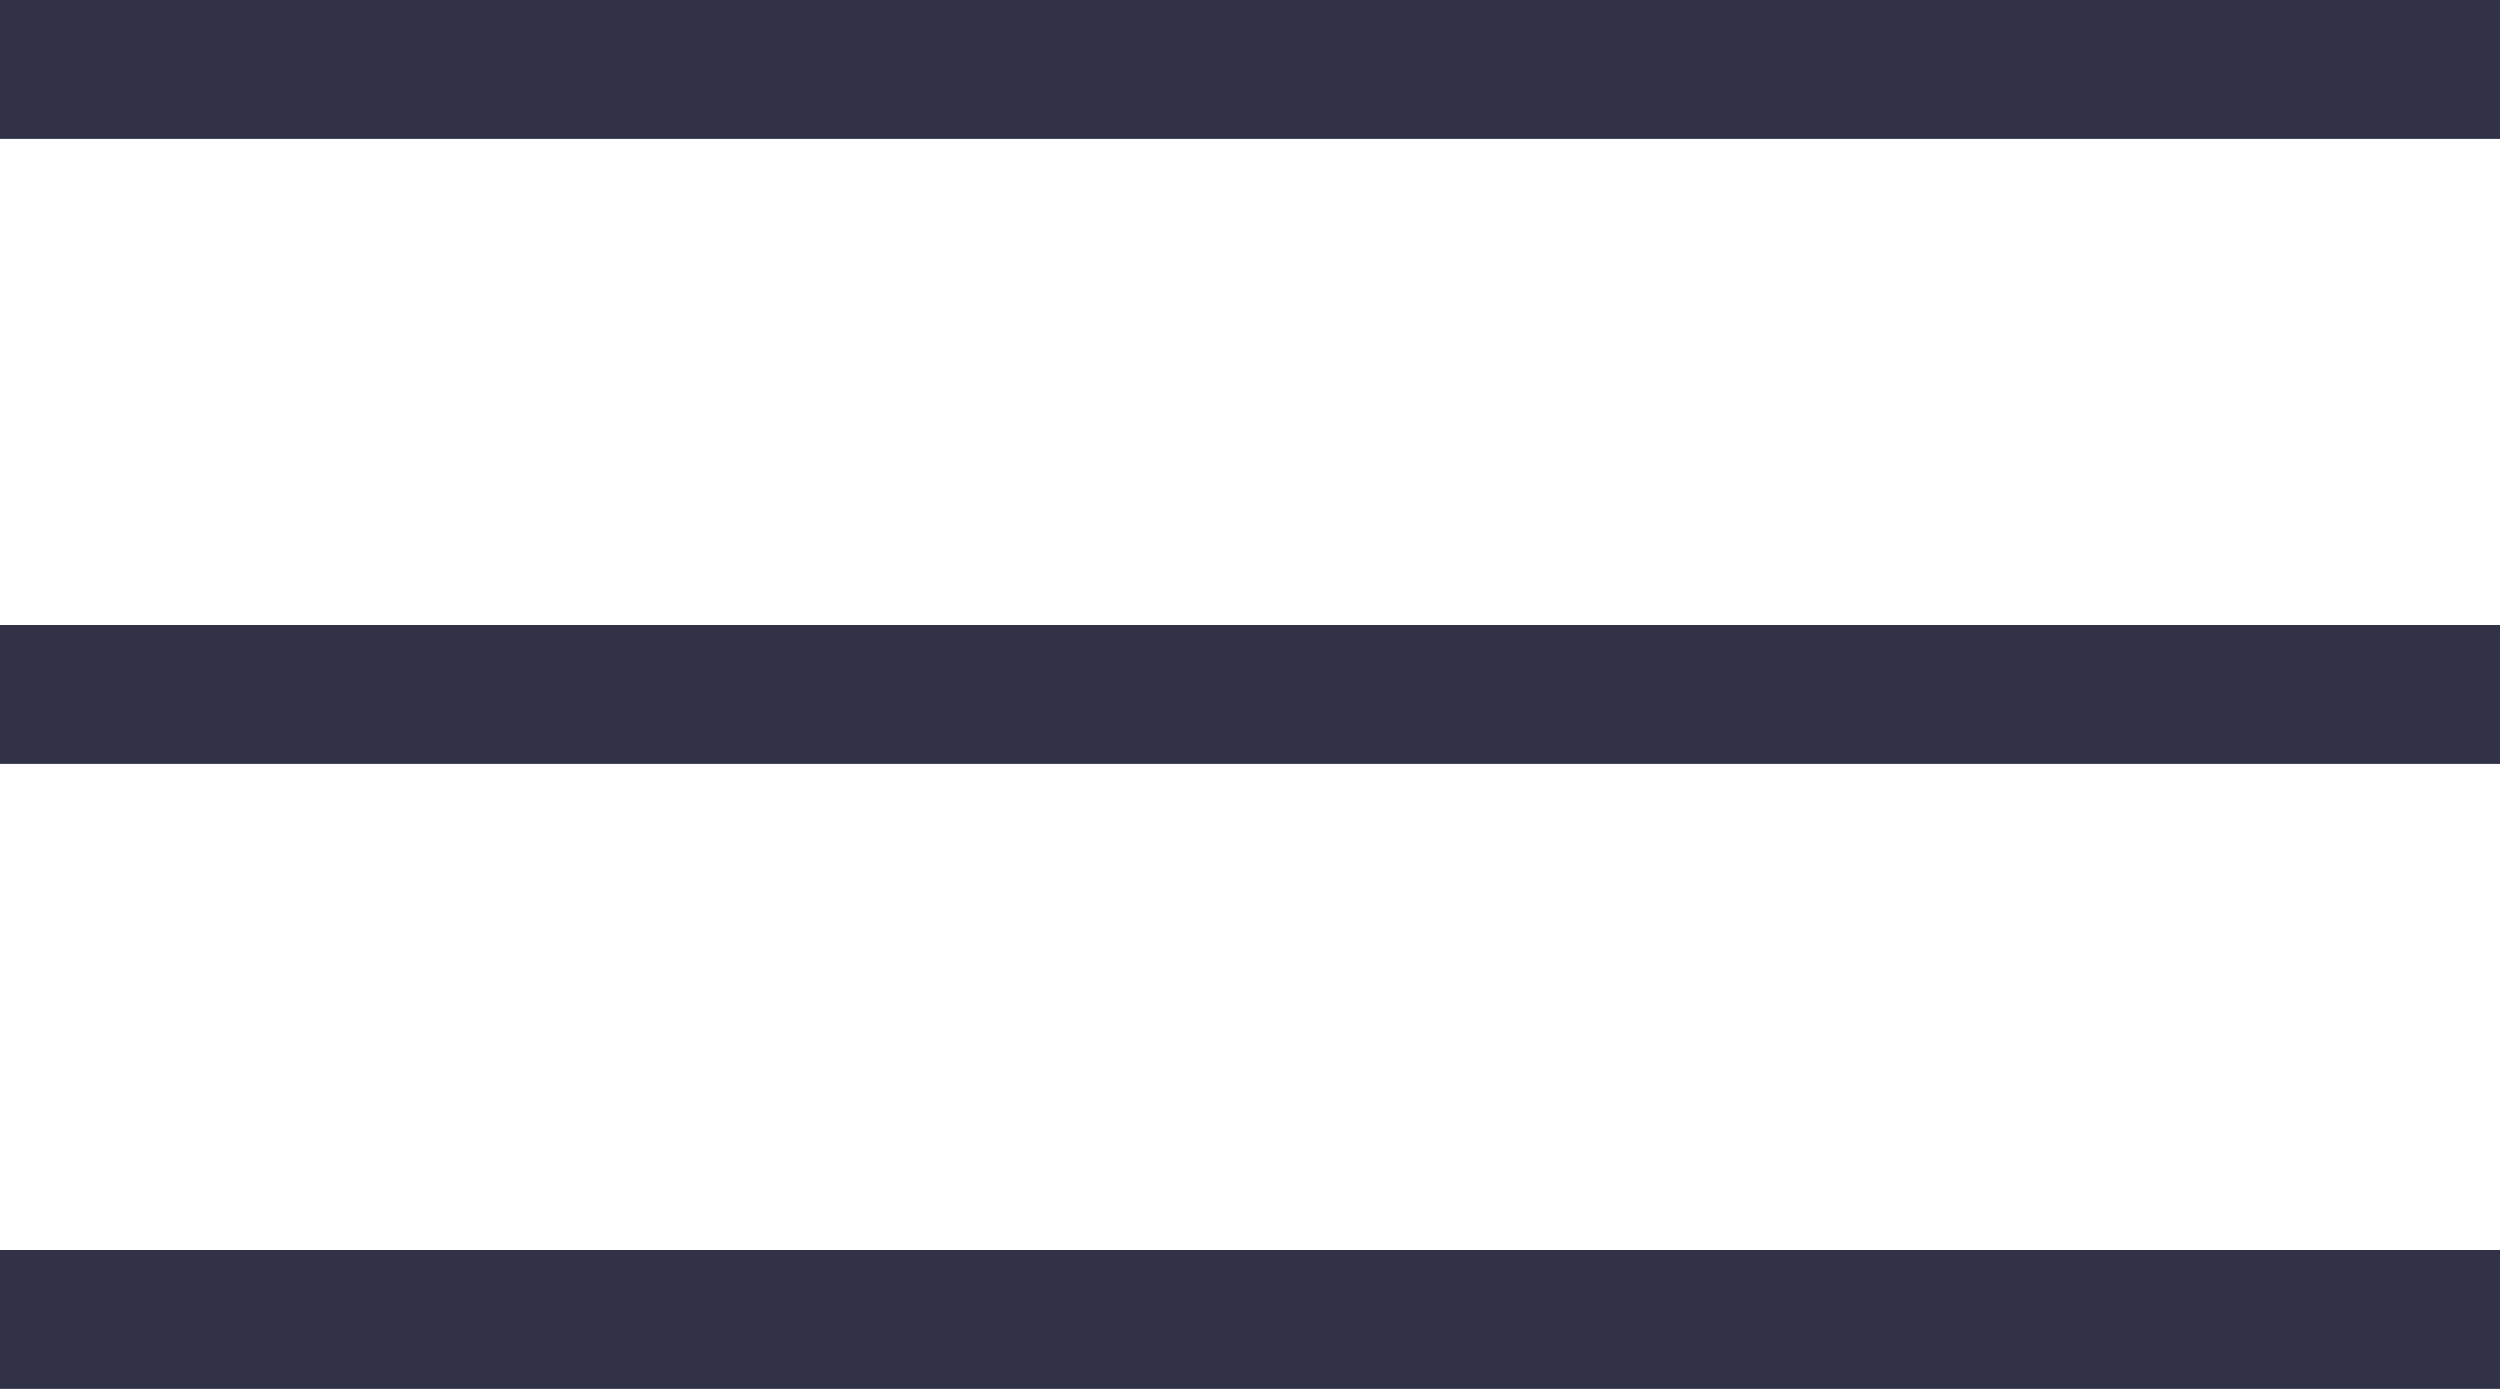
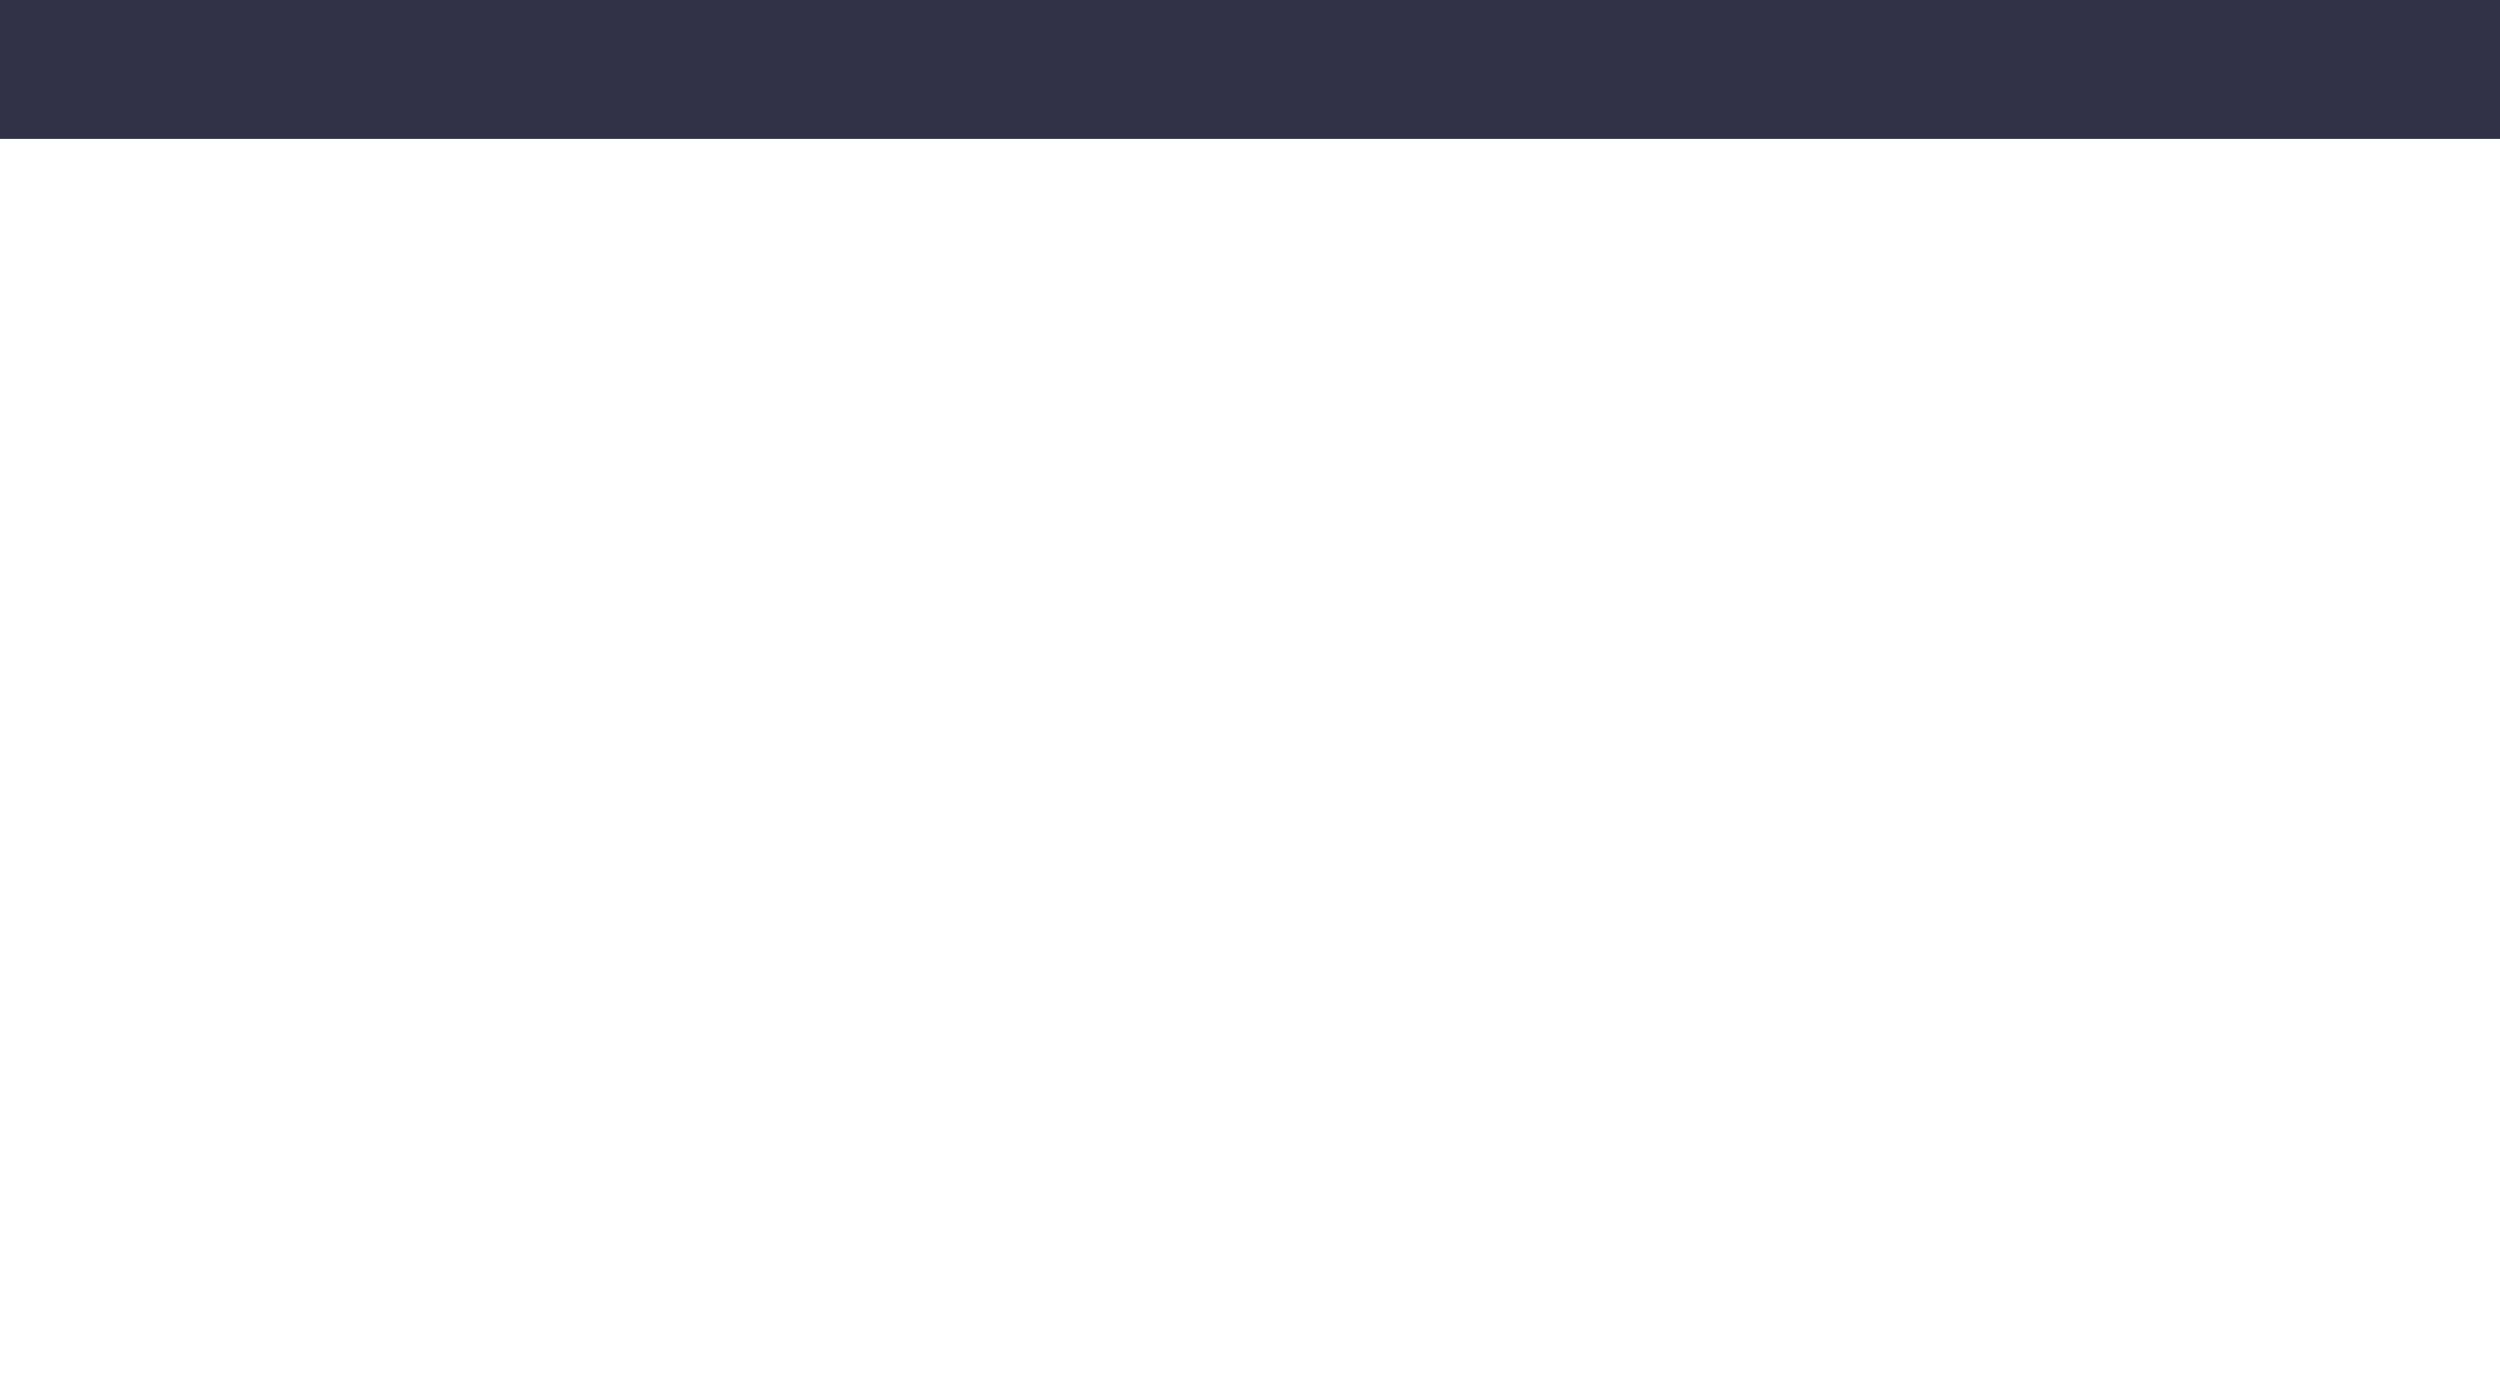
<svg xmlns="http://www.w3.org/2000/svg" width="36" height="20" viewBox="0 0 36 20" fill="none">
  <rect width="36" height="2" fill="#313148" />
-   <rect y="9" width="36" height="2" fill="#313148" />
-   <rect y="18" width="36" height="2" fill="#313148" />
</svg>